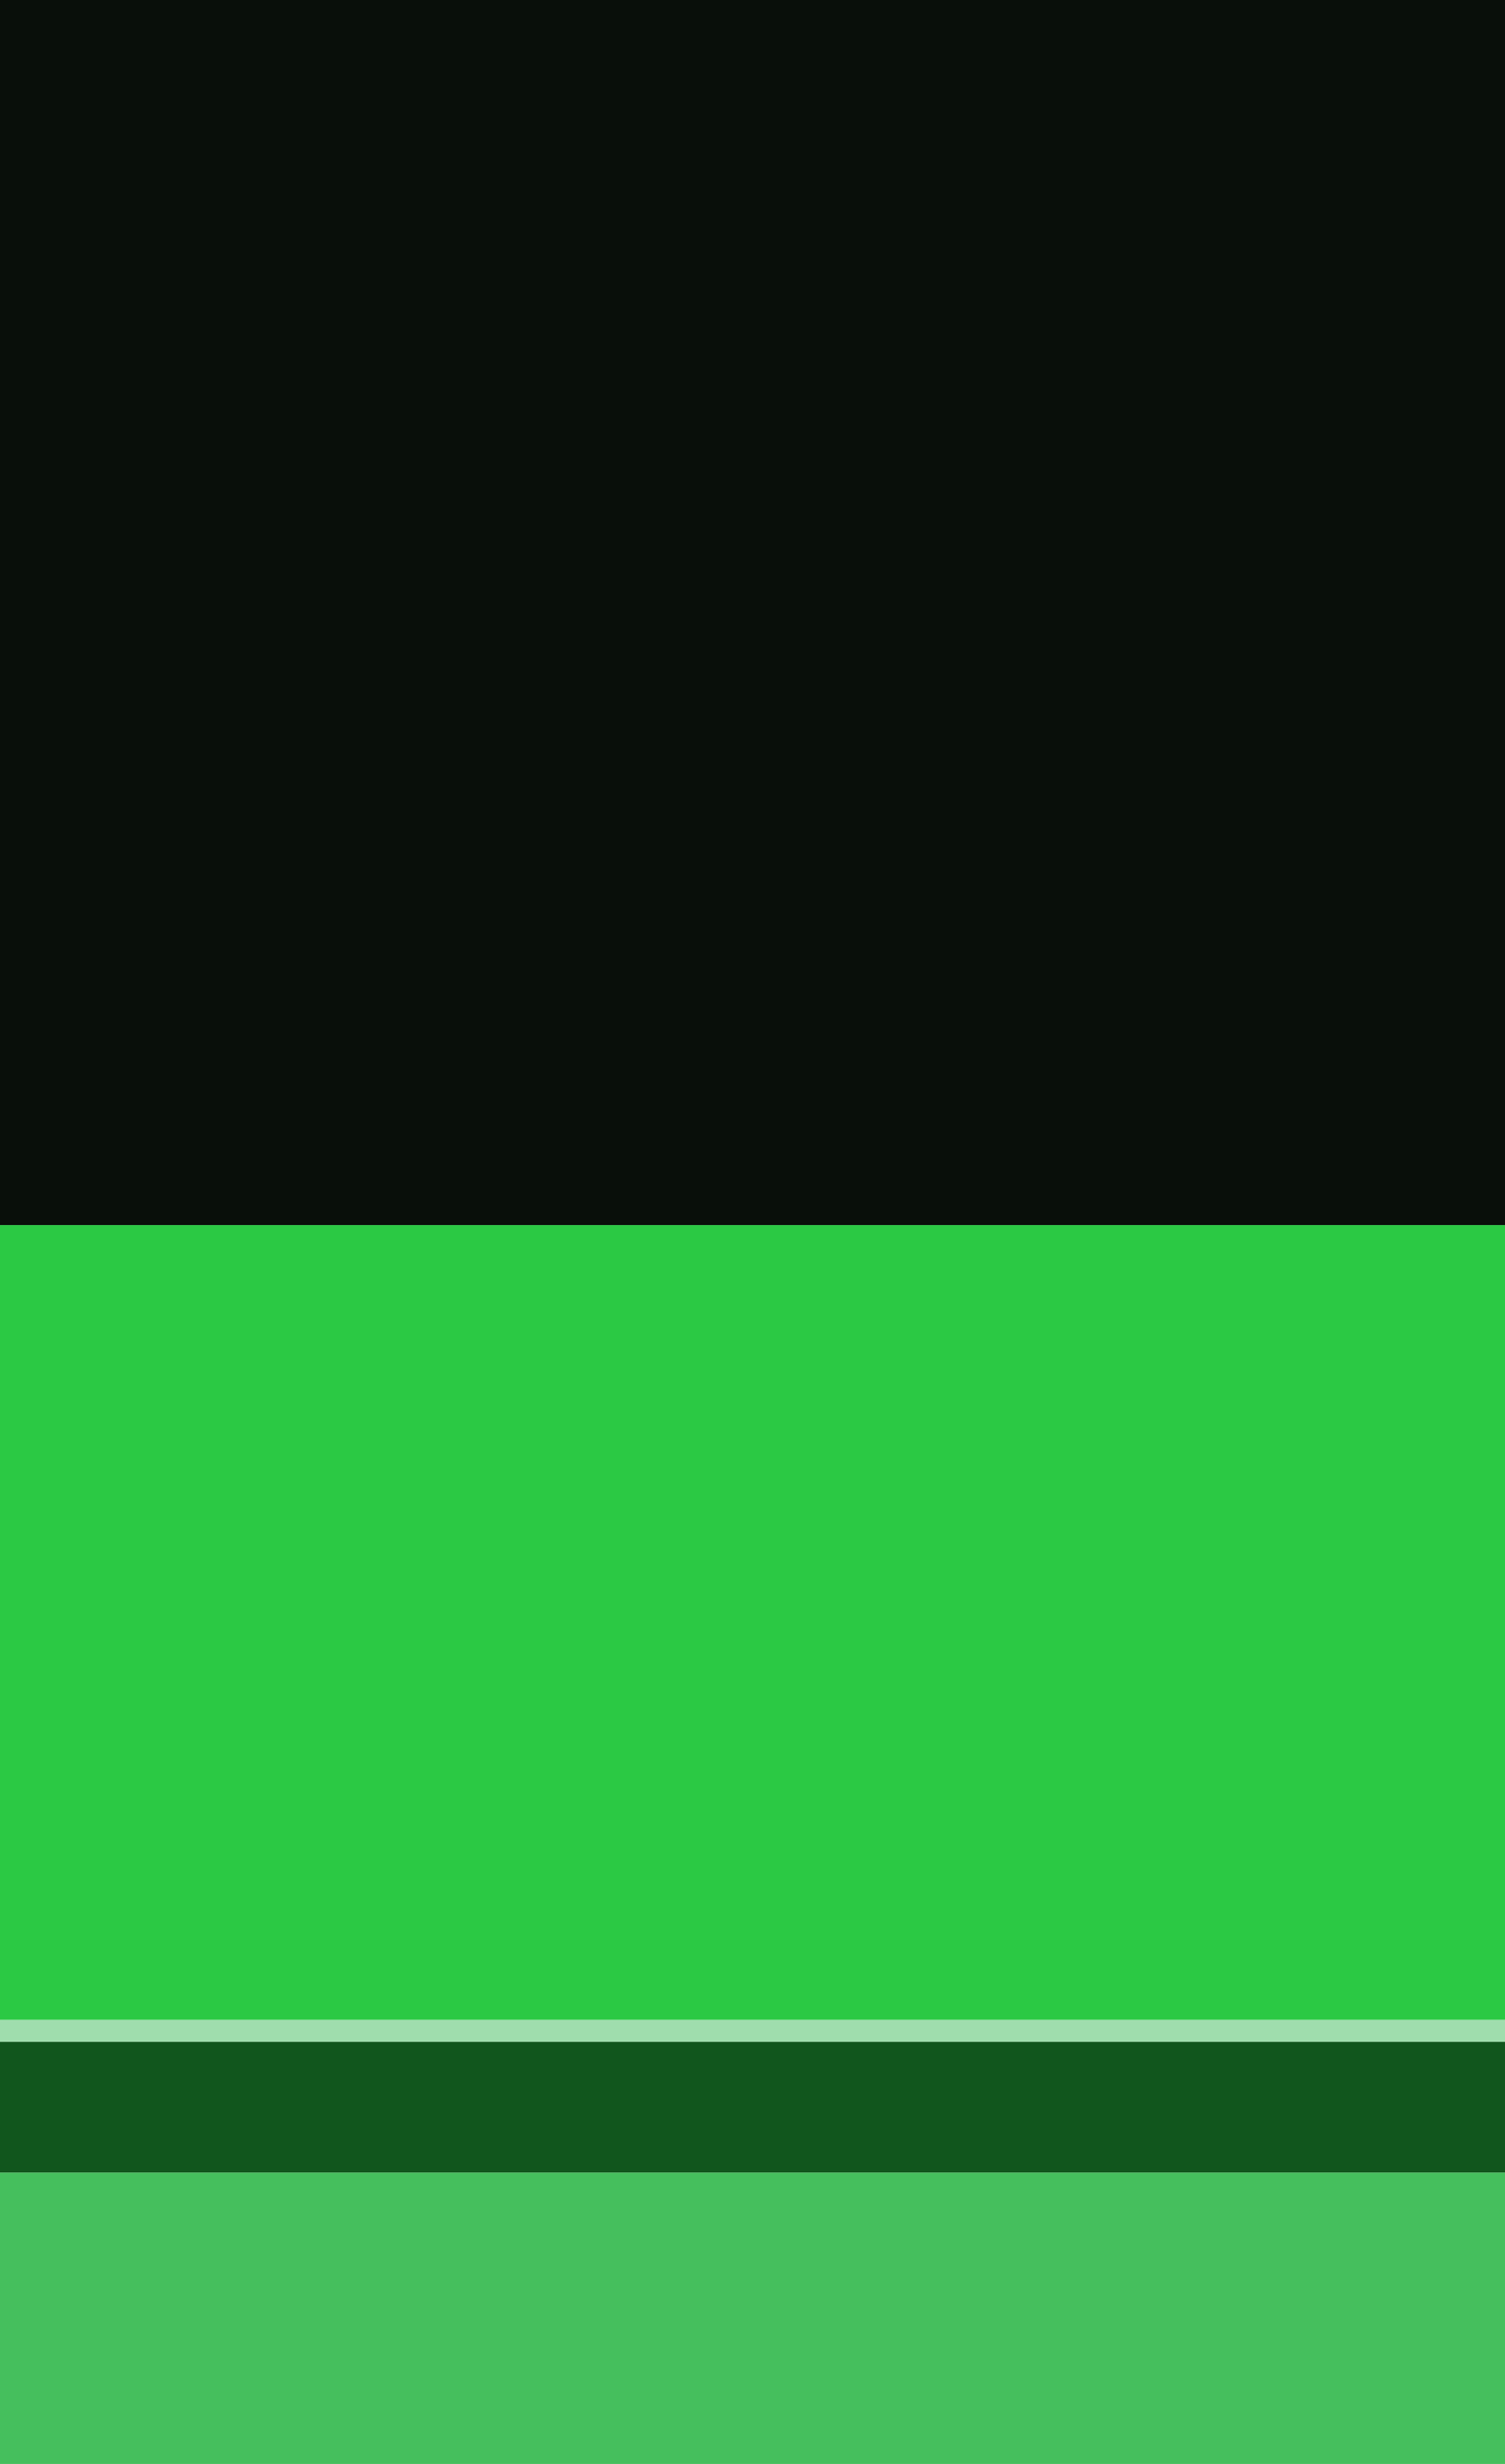
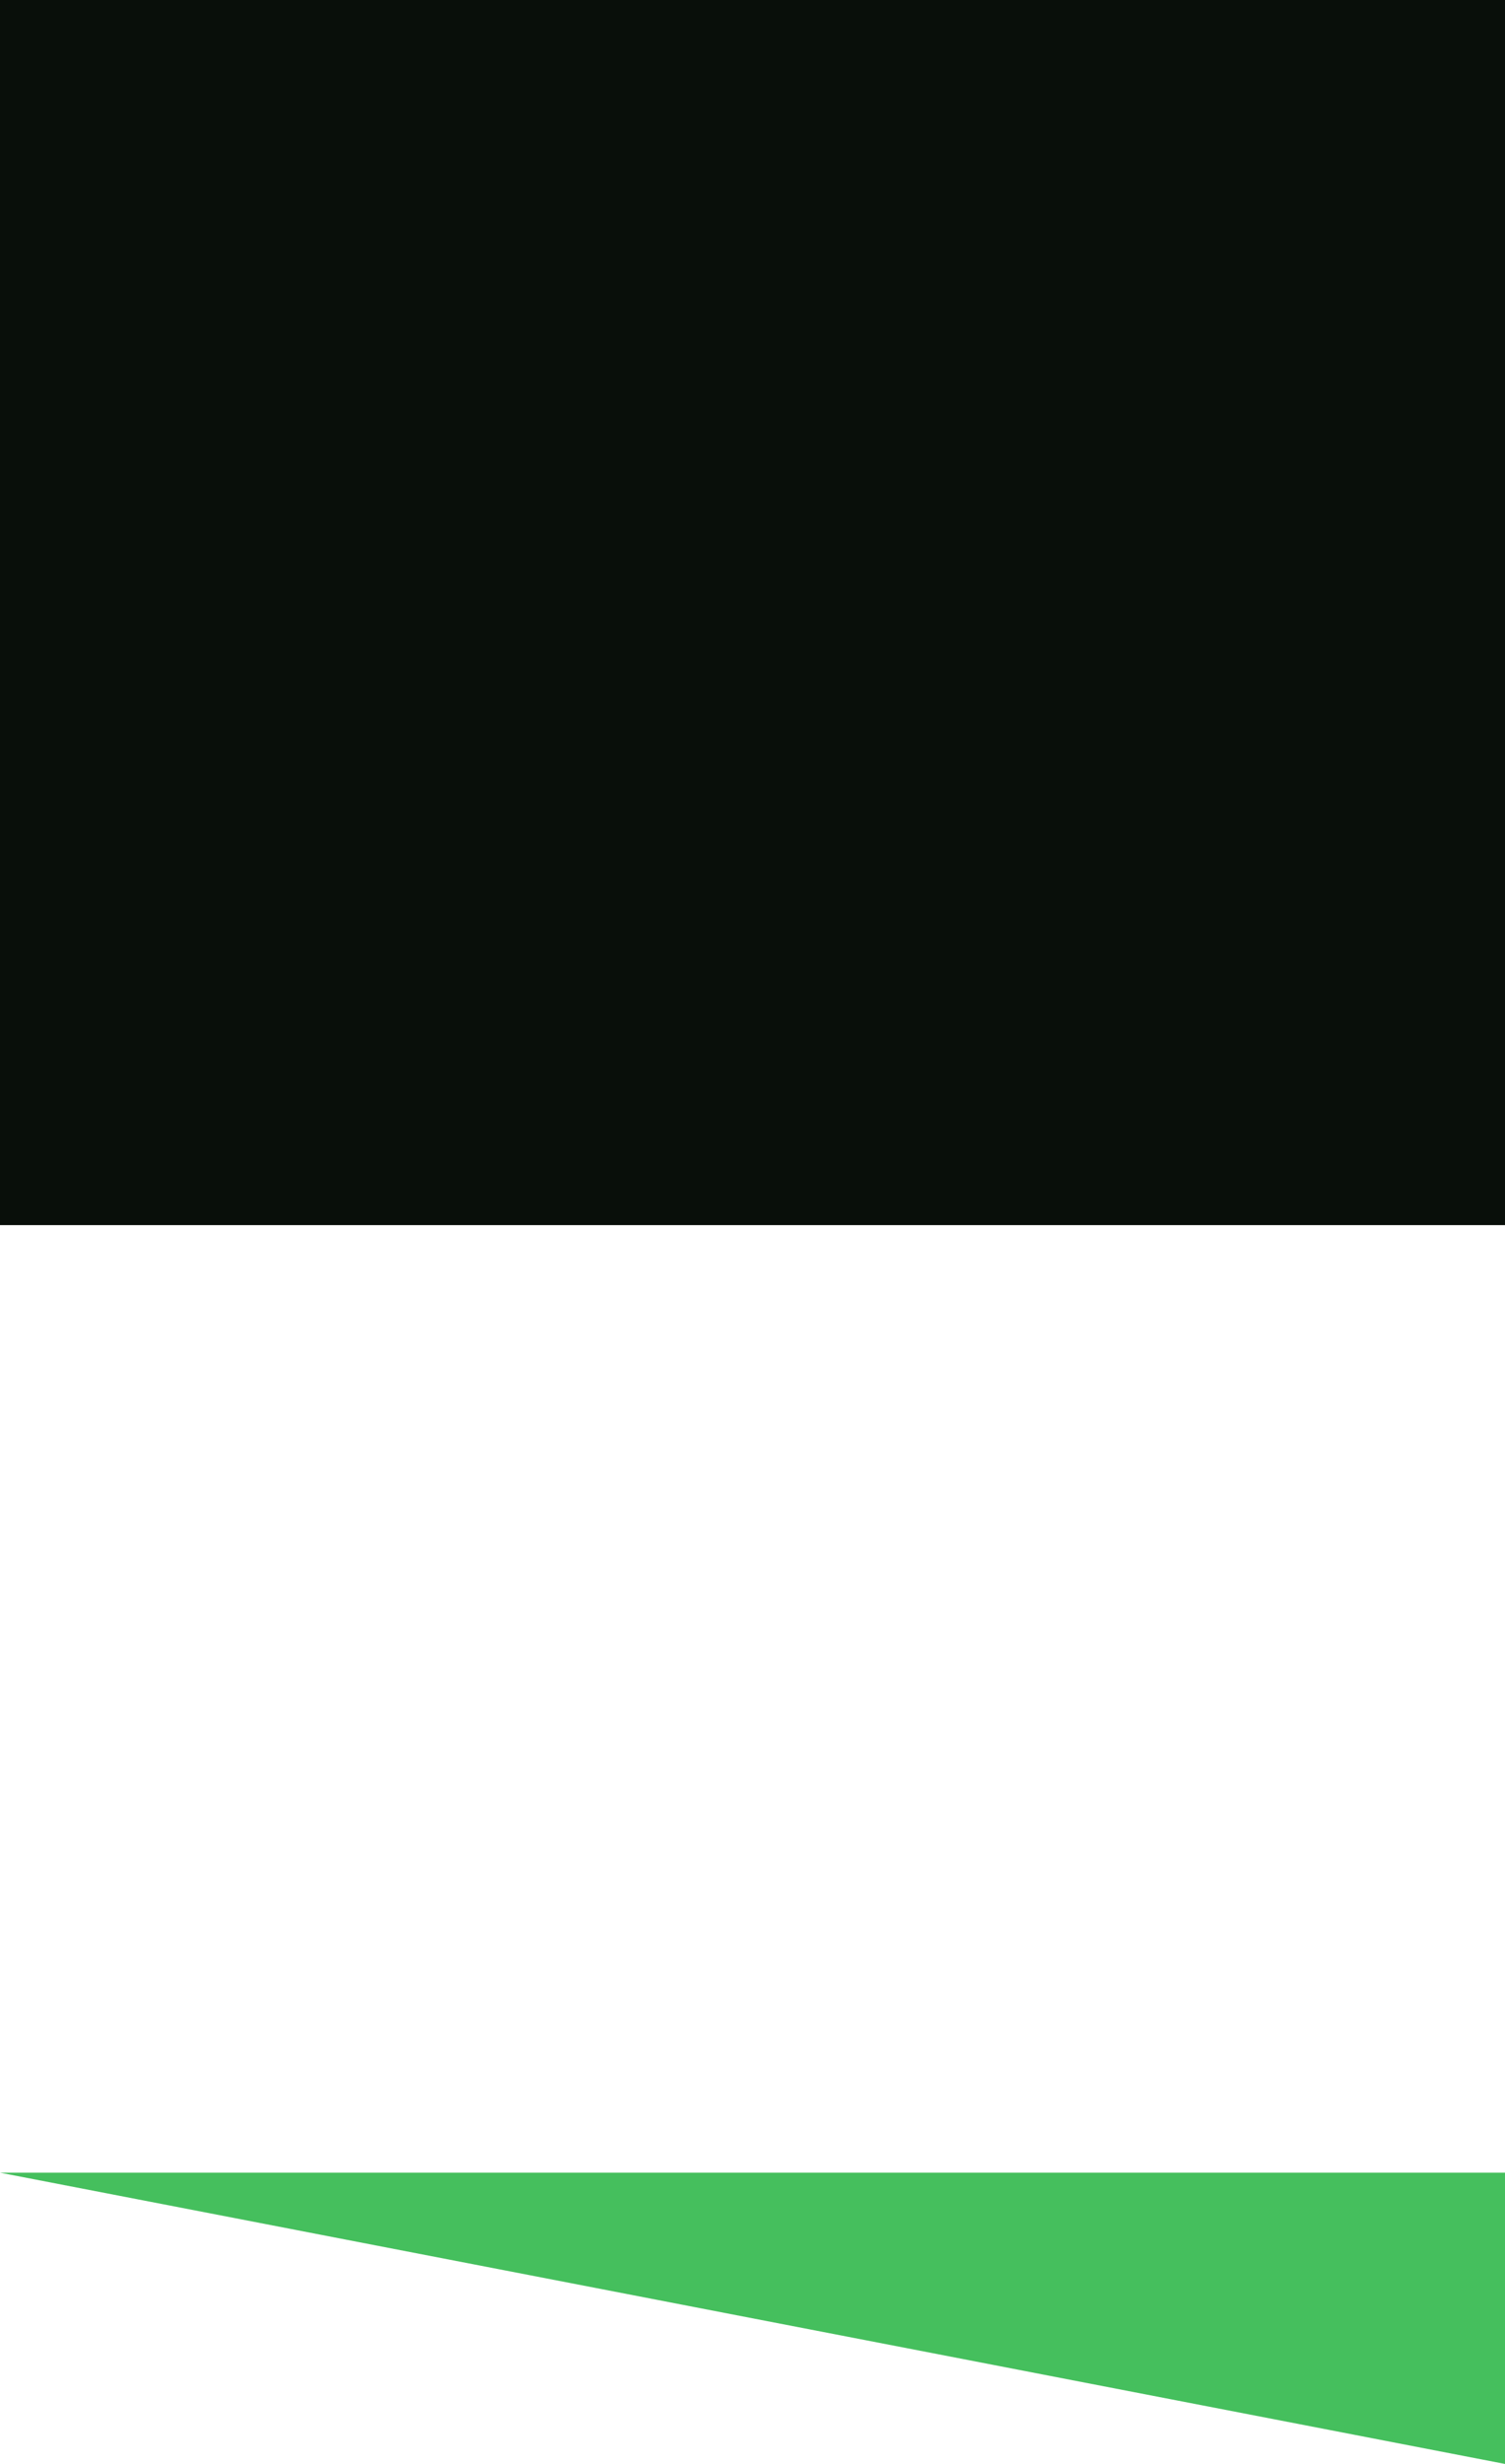
<svg xmlns="http://www.w3.org/2000/svg" height="180" viewBox="0 0 110 180" width="110">
  <path d="m0 0h110v89.5h-110z" fill="#090f0a" />
-   <path d="m0 89.5h110v58.062h-110z" fill="#2bc944" />
-   <path d="m0 147.562h110v1.603h-110z" fill="#9fddad" />
-   <path d="m0 149.166h110v9.556h-110z" fill="#11561d" />
-   <path d="m0 158.722h110v21.278h-110z" fill="#45bf5d" />
+   <path d="m0 158.722h110v21.278z" fill="#45bf5d" />
</svg>